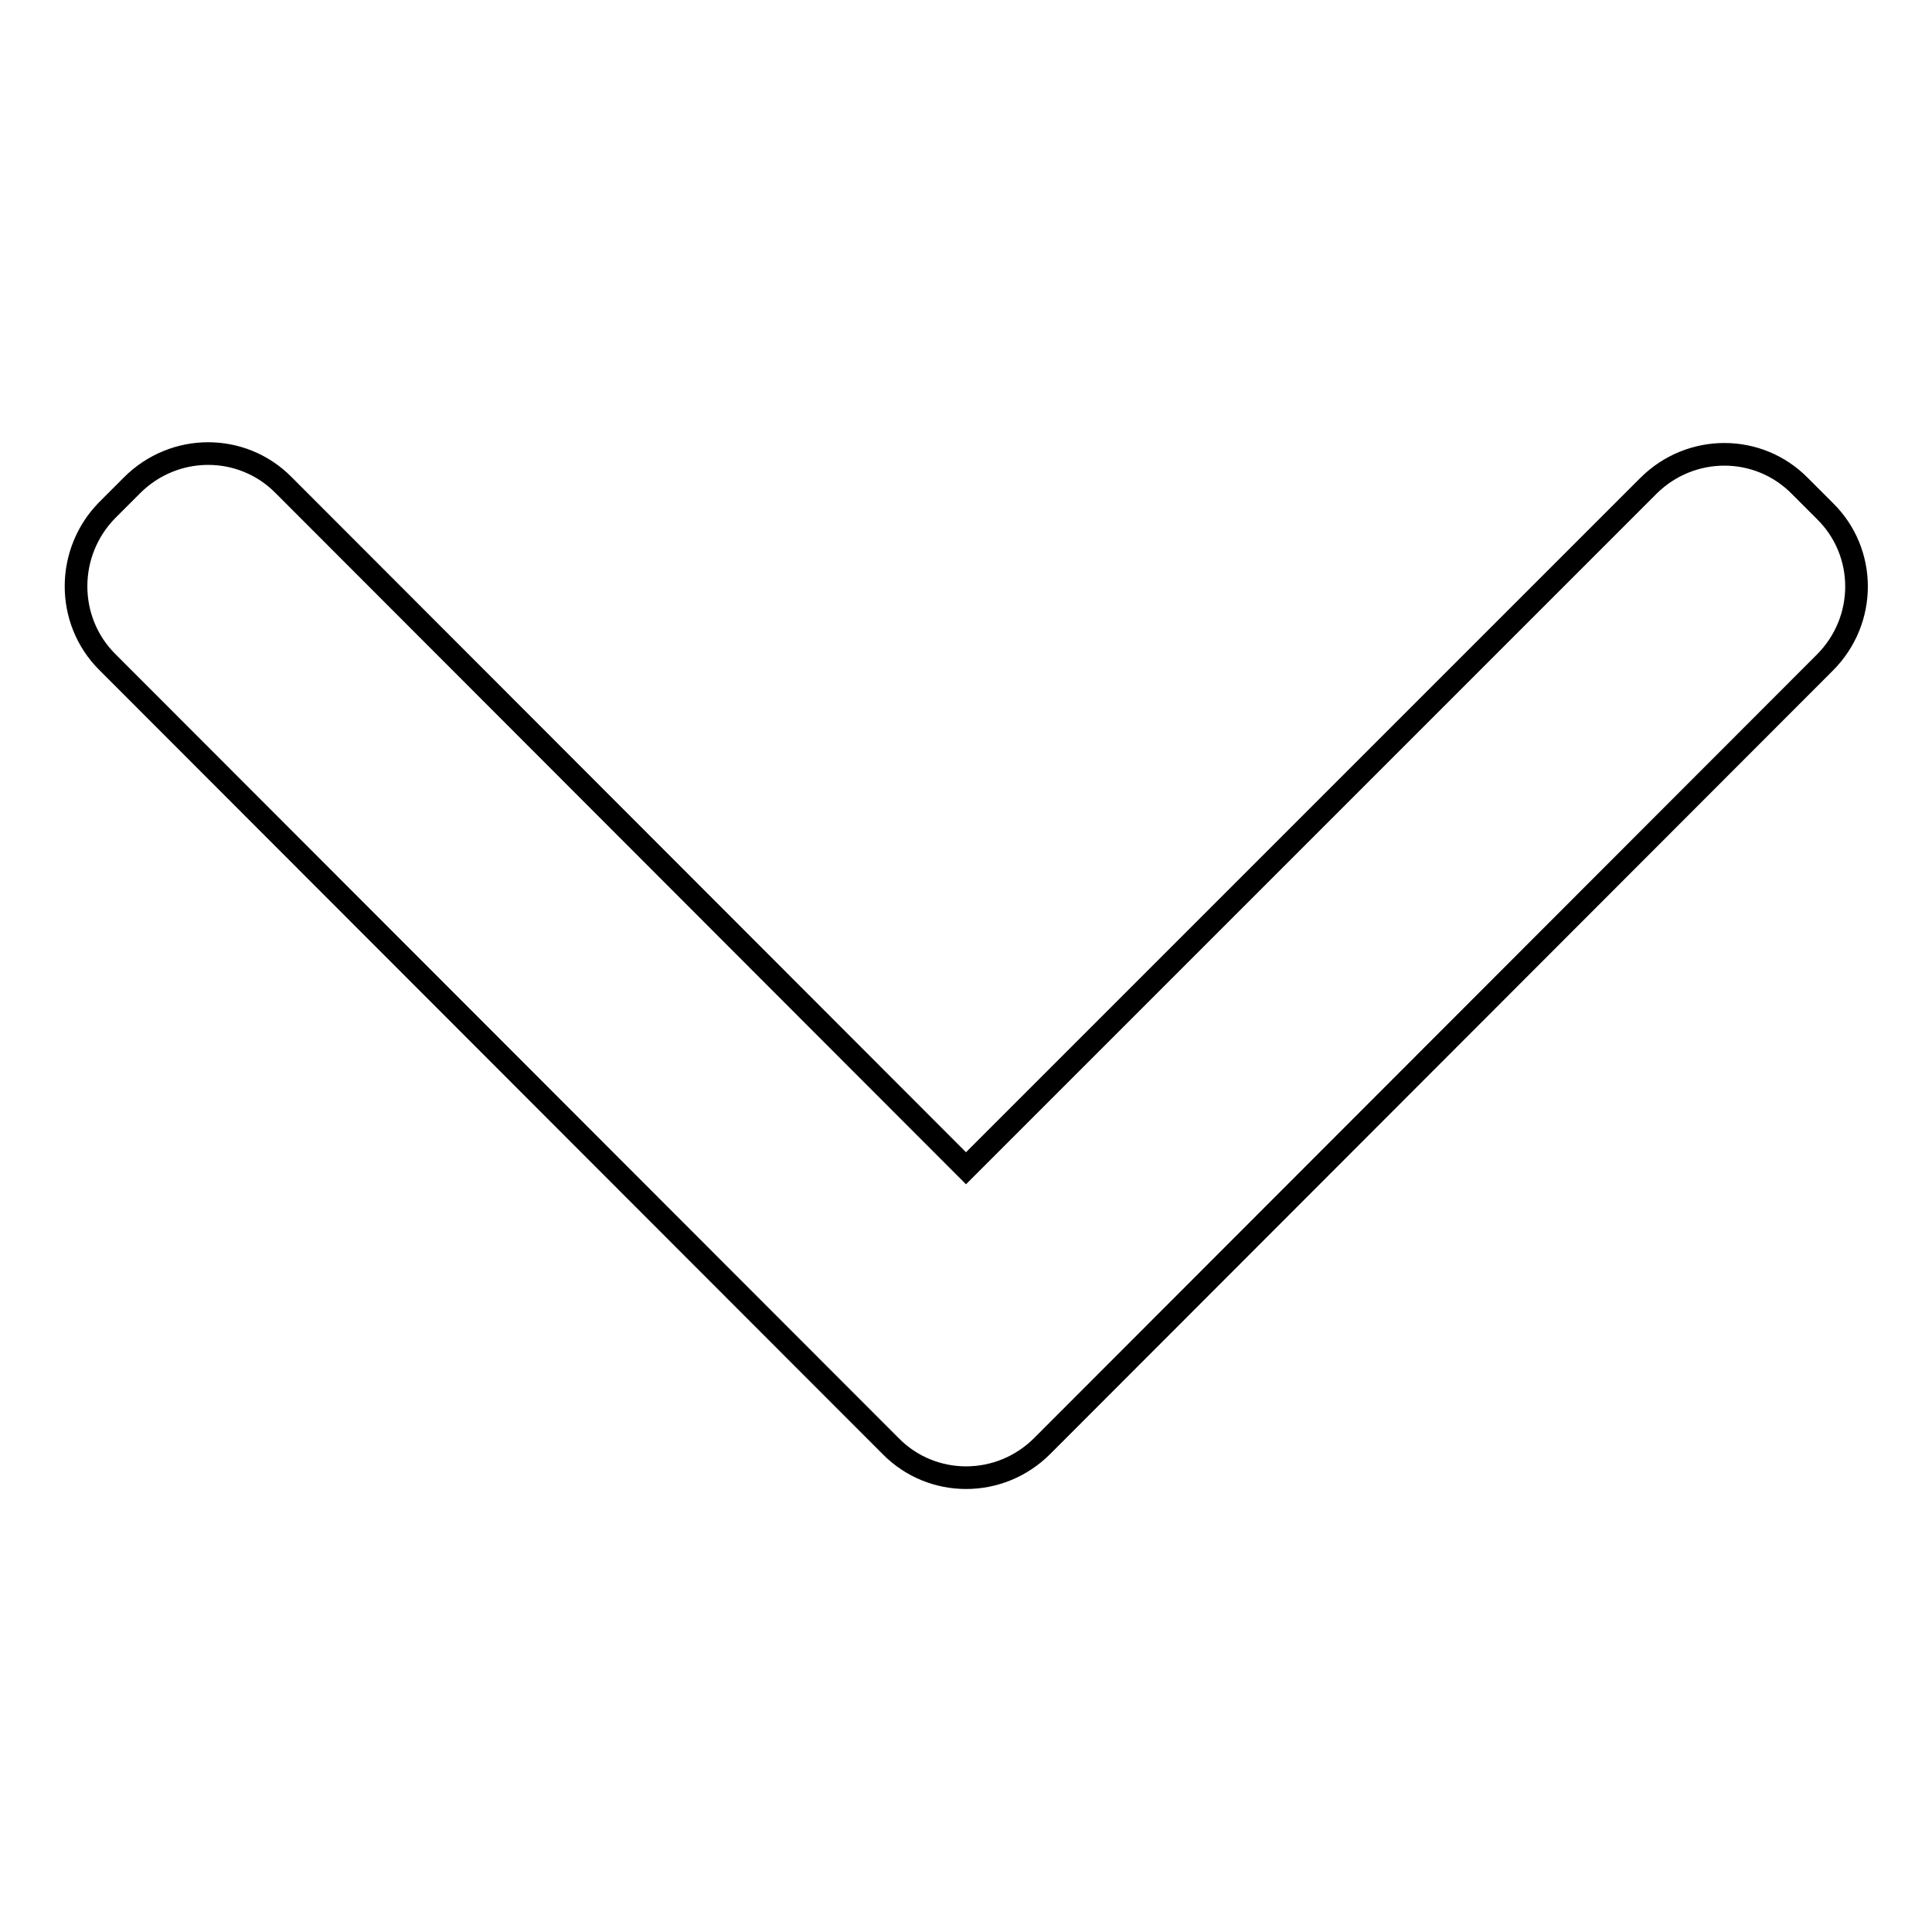
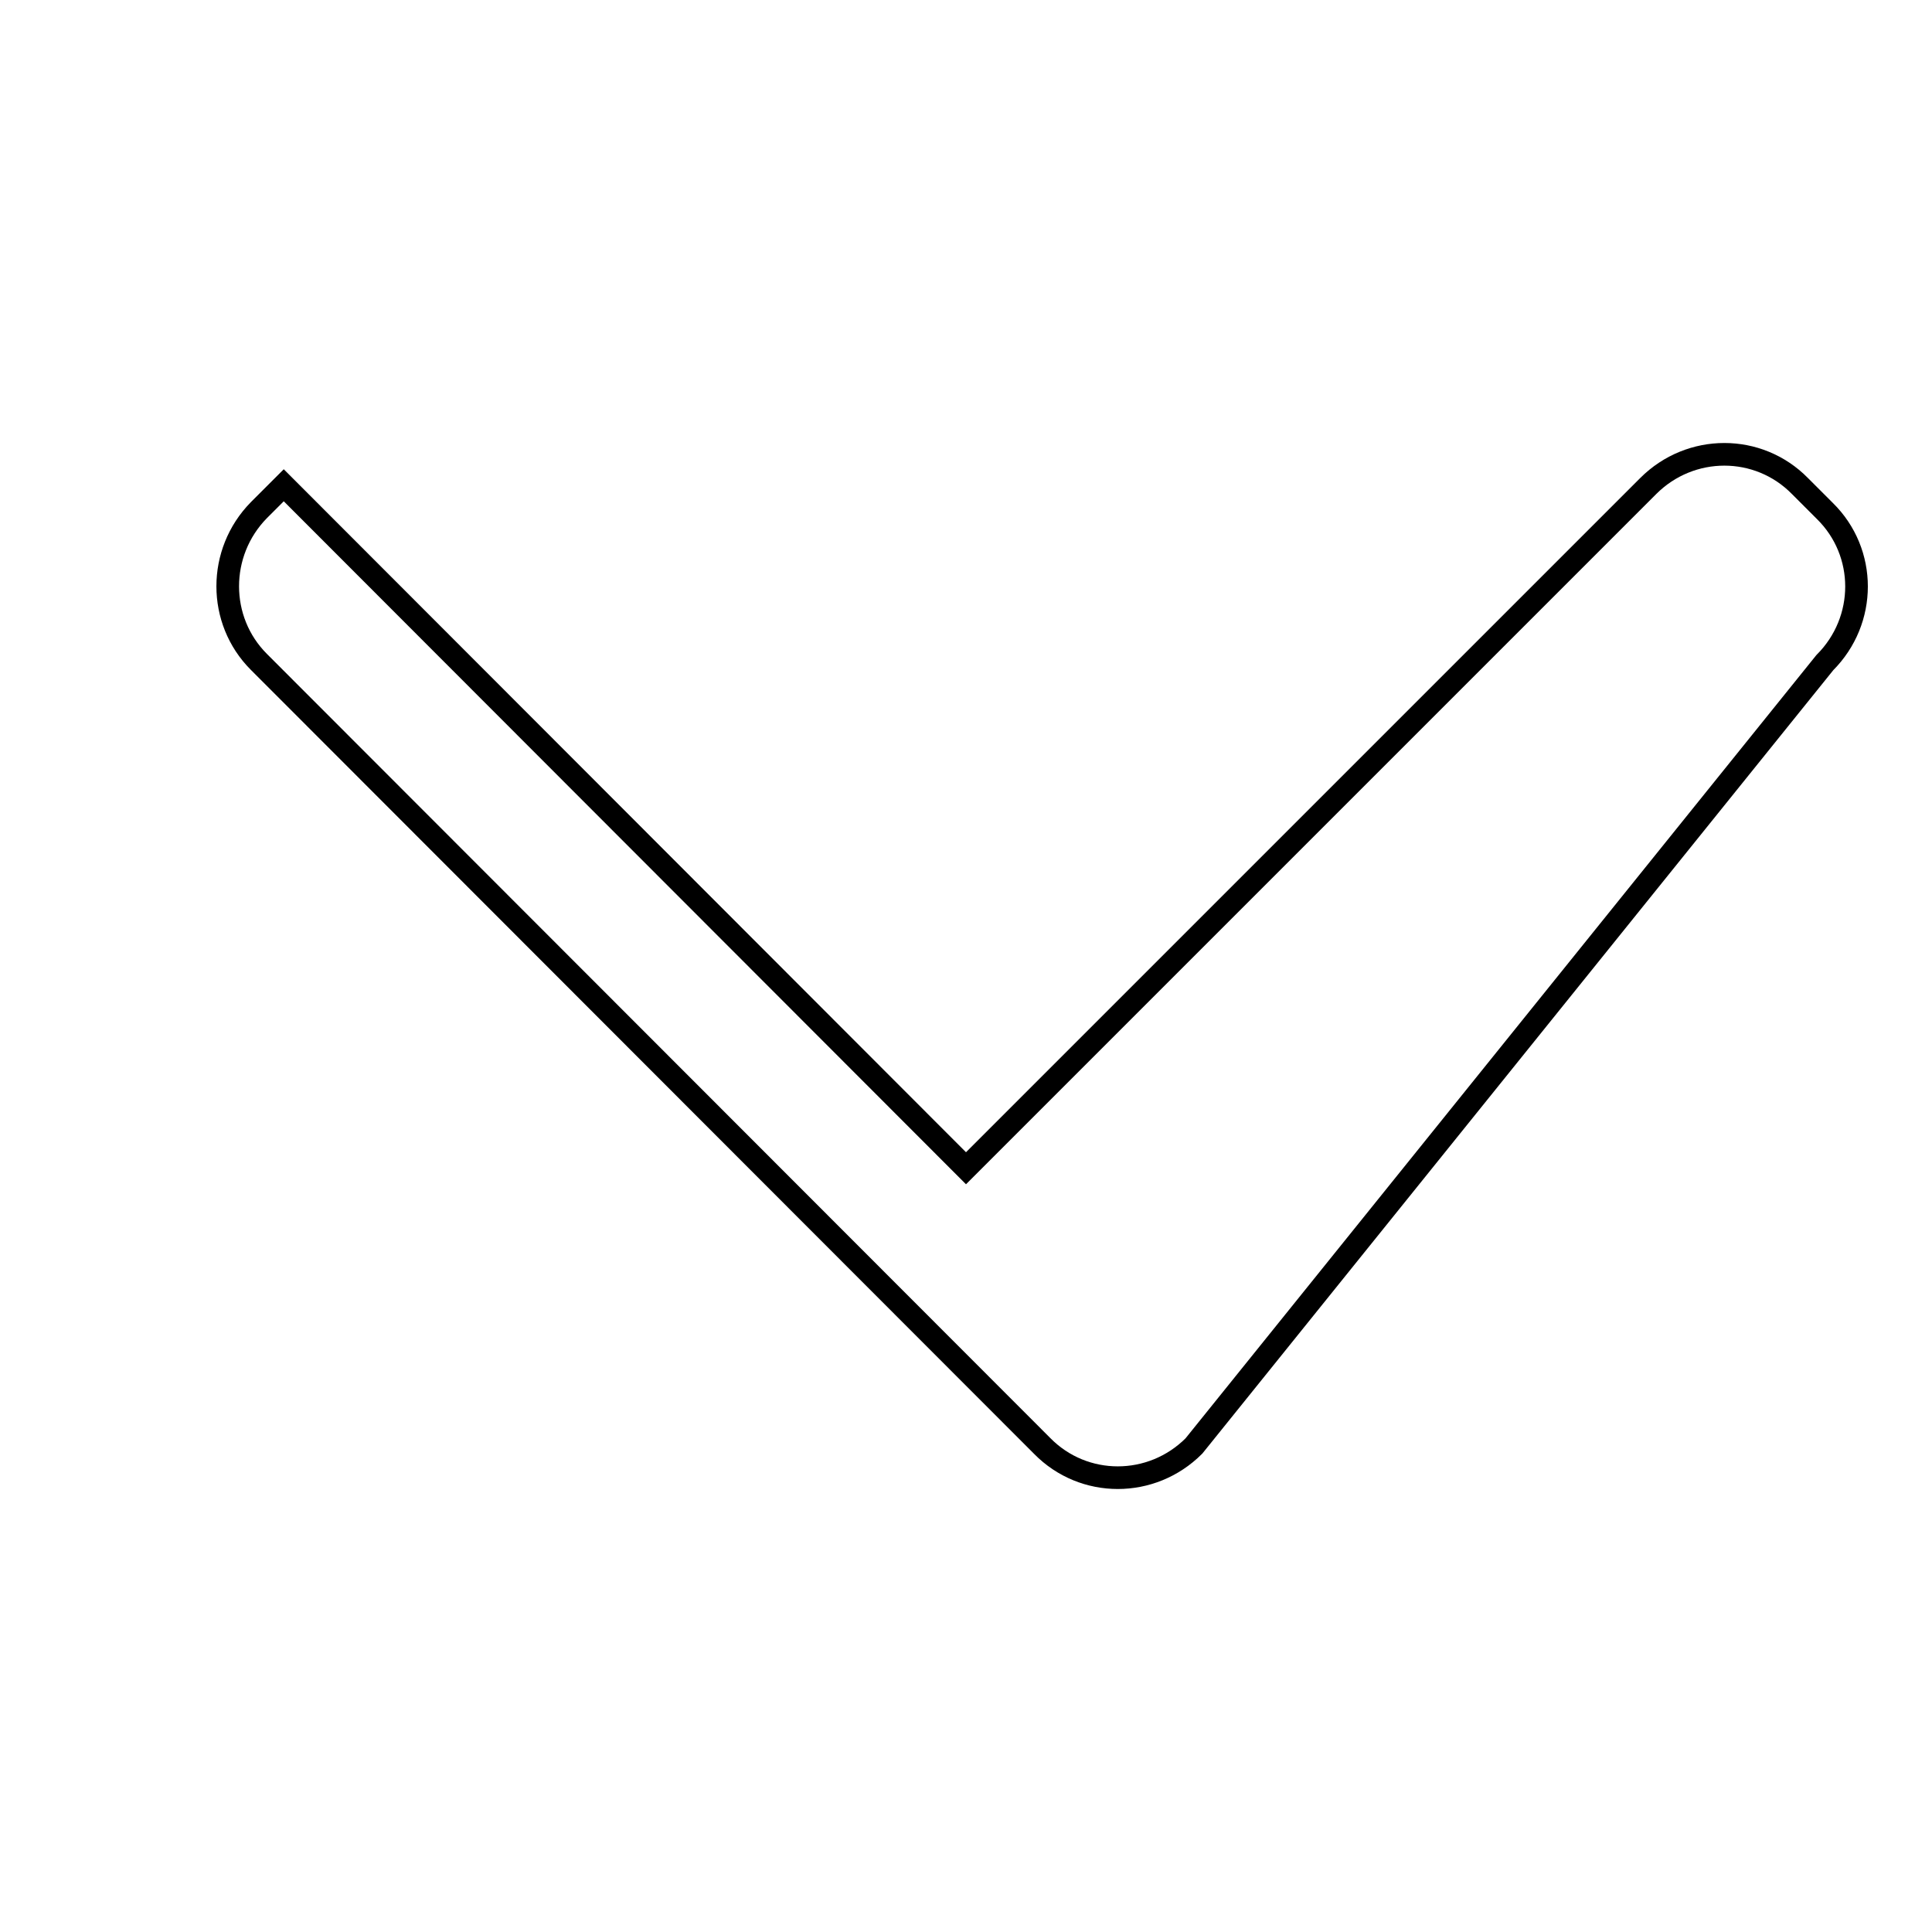
<svg xmlns="http://www.w3.org/2000/svg" version="1.1" x="0px" y="0px" viewBox="0 0 256 256" enable-background="new 0 0 256 256" xml:space="preserve">
  <g>
    <g>
-       <path stroke-width="3" fill-opacity="0" stroke="#000000" d="M241.8,67.7l-3.3-3.3c-5.5-5.6-14.5-5.6-20.1,0L128,154.8L37.6,64.3c-5.5-5.6-14.5-5.6-20.1,0l-3.3,3.3c-5.5,5.6-5.5,14.6,0,20.1l103.8,103.9c5.5,5.6,14.5,5.6,20.1,0L241.8,87.8C247.4,82.2,247.4,73.2,241.8,67.7z" />
+       <path stroke-width="3" fill-opacity="0" stroke="#000000" d="M241.8,67.7l-3.3-3.3c-5.5-5.6-14.5-5.6-20.1,0L128,154.8L37.6,64.3l-3.3,3.3c-5.5,5.6-5.5,14.6,0,20.1l103.8,103.9c5.5,5.6,14.5,5.6,20.1,0L241.8,87.8C247.4,82.2,247.4,73.2,241.8,67.7z" />
    </g>
  </g>
</svg>